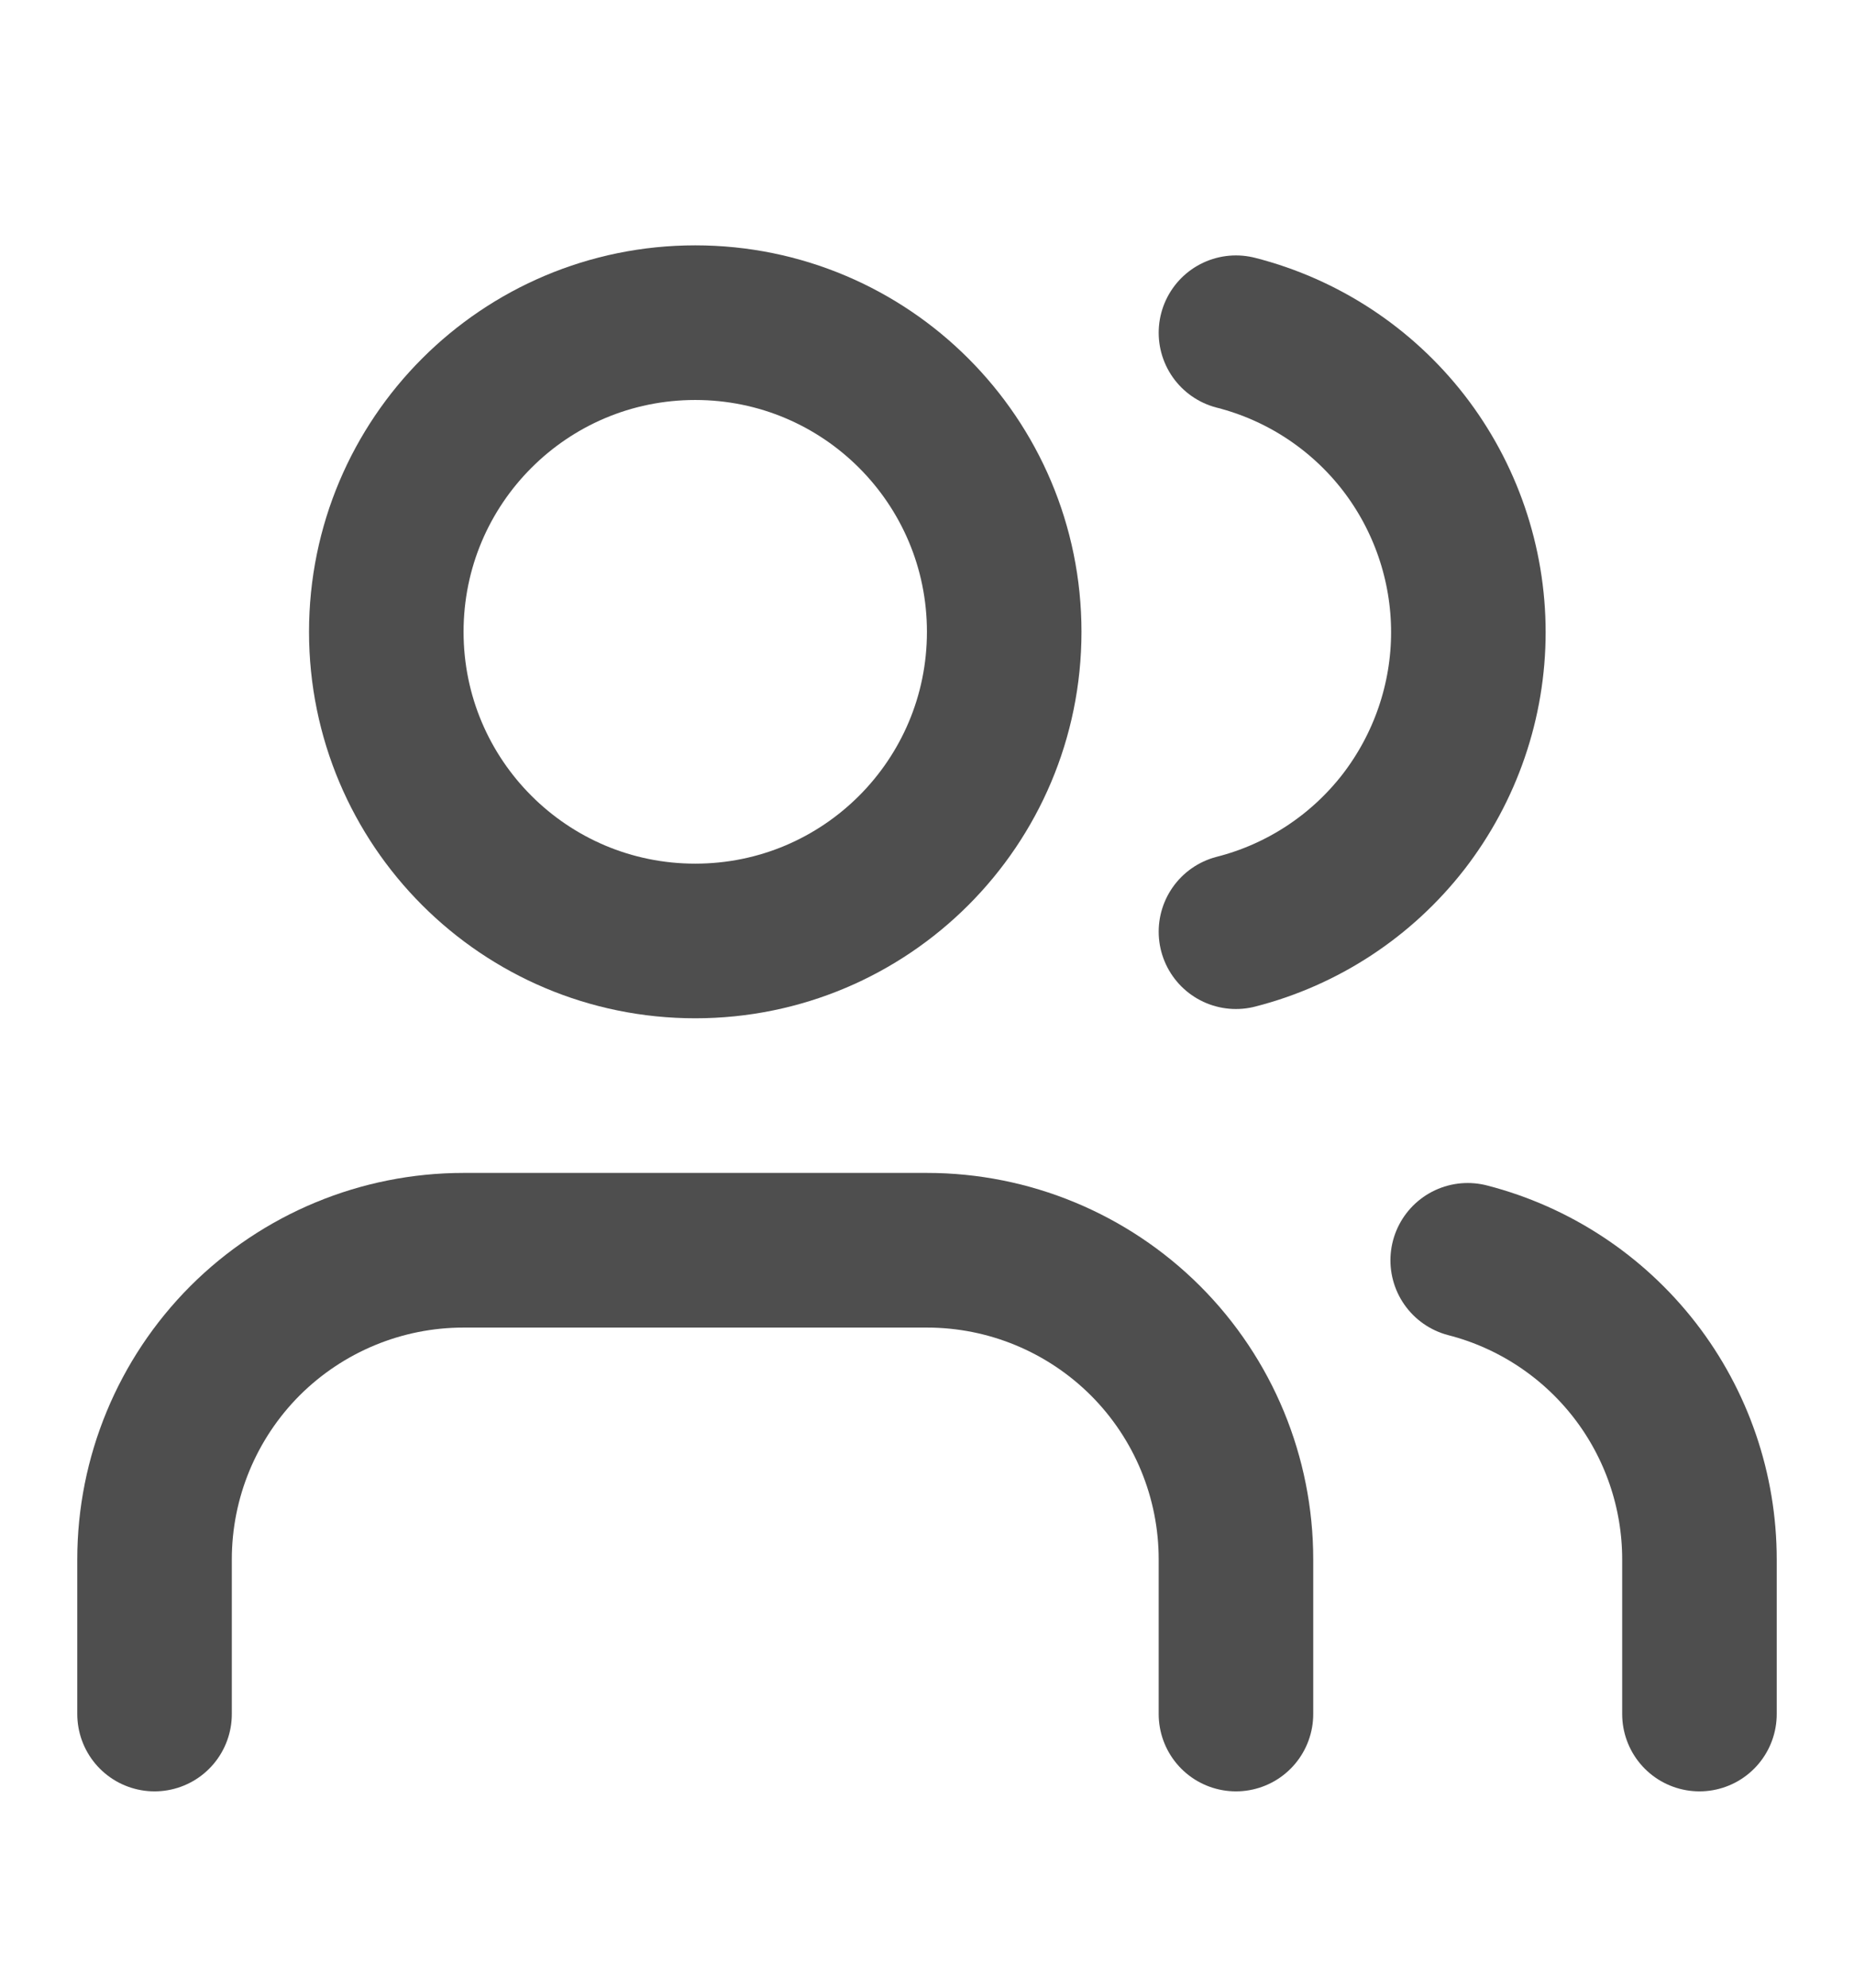
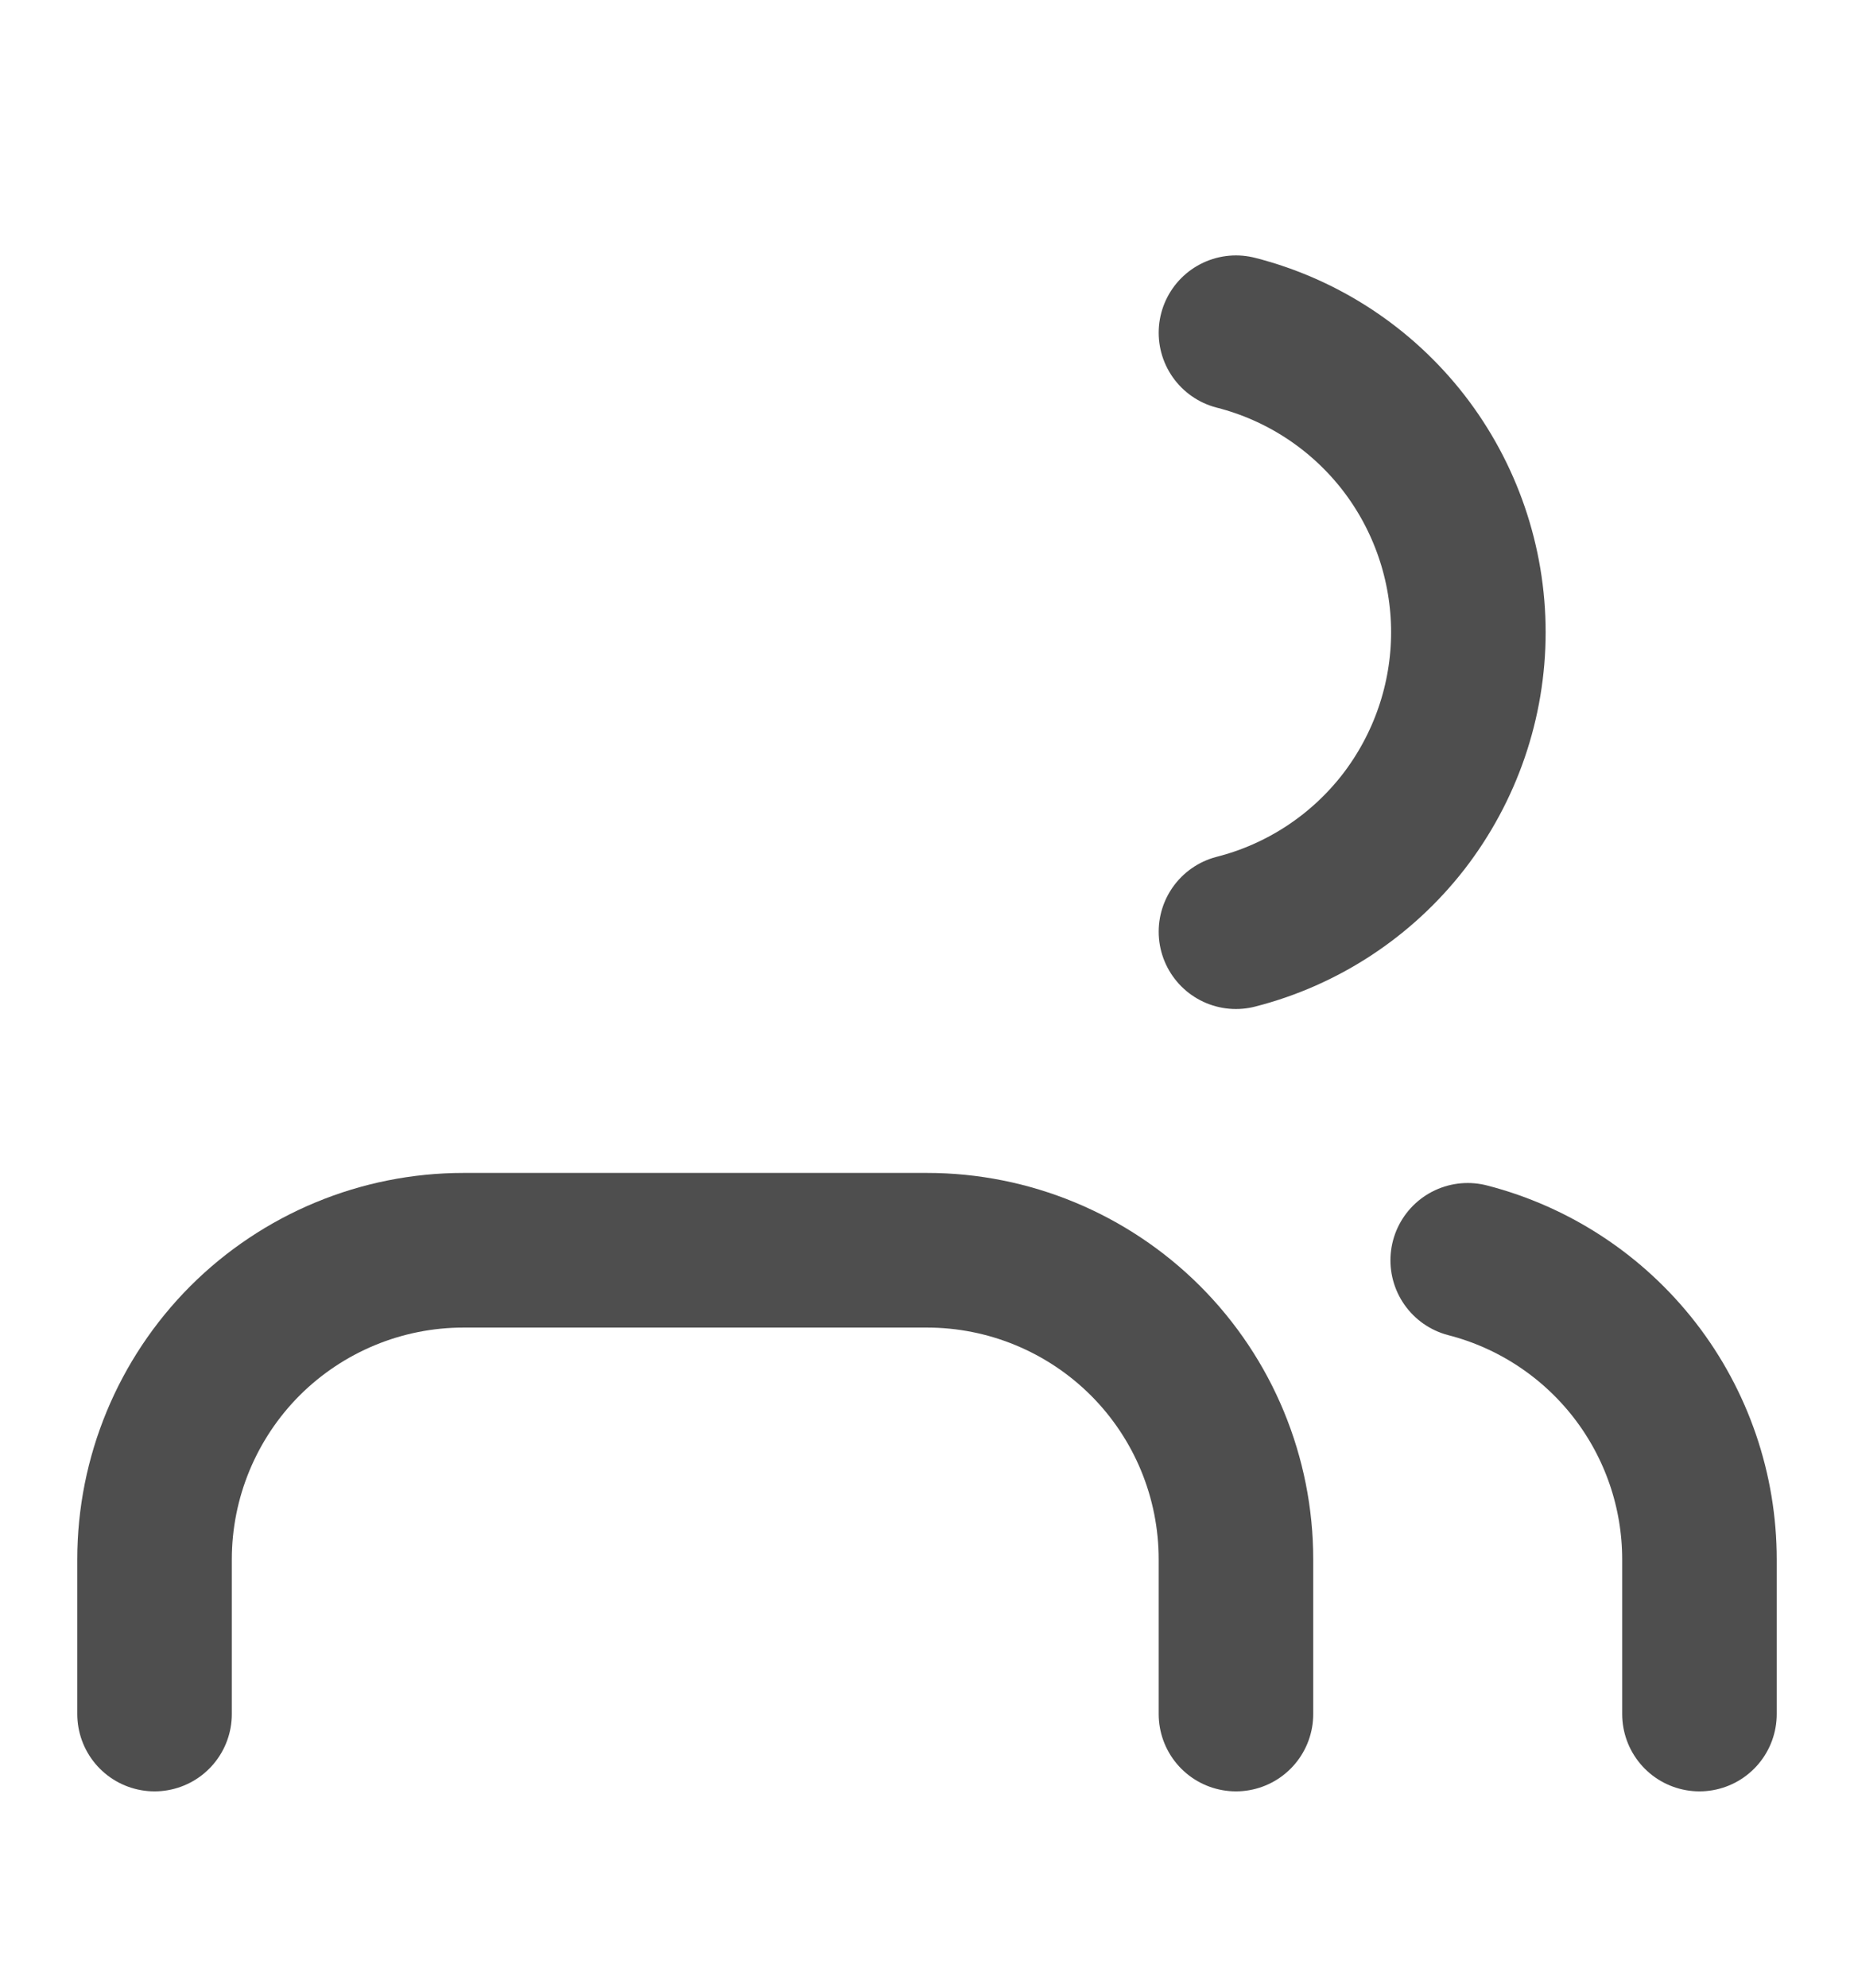
<svg xmlns="http://www.w3.org/2000/svg" width="14" height="15" viewBox="0 0 14 15" fill="none">
  <g id="Frame">
    <path id="Vector" d="M9.333 12.935V11.768C9.333 11.149 9.088 10.556 8.65 10.118C8.212 9.681 7.619 9.435 7 9.435H3.5C2.881 9.435 2.288 9.681 1.85 10.118C1.413 10.556 1.167 11.149 1.167 11.768V12.935" stroke="#4E4E4E" stroke-width="1.167" stroke-linecap="round" stroke-linejoin="round" />
-     <path id="Vector_2" d="M5.25 7.101C6.539 7.101 7.583 6.057 7.583 4.768C7.583 3.479 6.539 2.435 5.25 2.435C3.961 2.435 2.917 3.479 2.917 4.768C2.917 6.057 3.961 7.101 5.25 7.101Z" stroke="#4E4E4E" stroke-width="1.167" stroke-linecap="round" stroke-linejoin="round" />
    <path id="Vector_3" d="M12.833 12.935V11.768C12.833 11.251 12.661 10.749 12.344 10.34C12.027 9.932 11.584 9.64 11.083 9.511" stroke="#4E4E4E" stroke-width="1.167" stroke-linecap="round" stroke-linejoin="round" />
    <path id="Vector_4" d="M9.333 2.511C9.835 2.639 10.28 2.931 10.598 3.34C10.915 3.749 11.088 4.253 11.088 4.771C11.088 5.289 10.915 5.792 10.598 6.202C10.28 6.611 9.835 6.903 9.333 7.031" stroke="#4E4E4E" stroke-width="1.167" stroke-linecap="round" stroke-linejoin="round" />
  </g>
</svg>